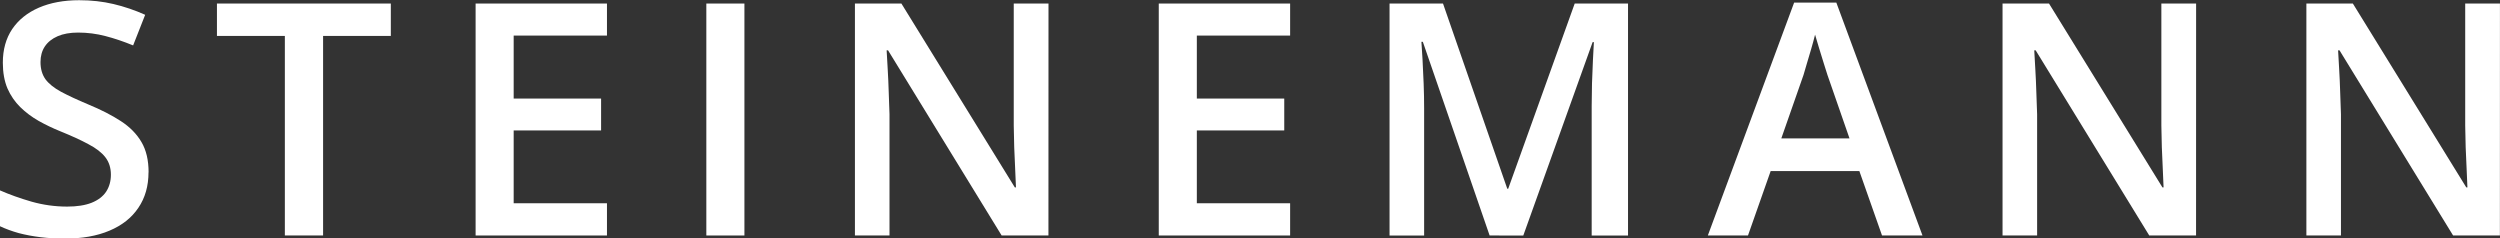
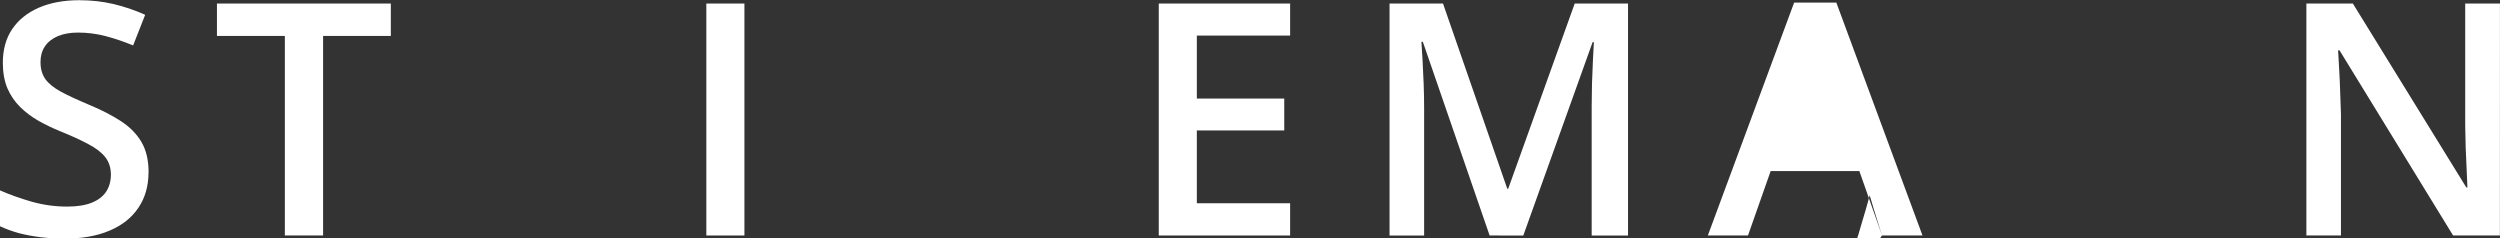
<svg xmlns="http://www.w3.org/2000/svg" width="379.57" height="36.205" version="1.1" viewBox="0 0 100.43 9.579" xml:space="preserve">
  <rect x="0" y="0" width="100.43" height="9.579" fill="#333333" stroke="none" />
  <g transform="translate(-1.744 -107.5)">
    <g fill="#fff" stroke-width=".265" aria-label="STEINEMANN">
      <path d="m7.71 114.42q0 0.829-0.408 1.428-0.402 0.599-1.16 0.918-0.752 0.319-1.797 0.319-0.51 0-0.975-0.057-0.465-0.057-0.88-0.166-0.408-0.115-0.746-0.274v-1.44q0.567 0.249 1.268 0.453 0.701 0.198 1.428 0.198 0.593 0 0.982-0.153 0.395-0.159 0.586-0.446 0.191-0.293 0.191-0.682 0-0.414-0.223-0.701-0.223-0.287-0.676-0.523-0.446-0.242-1.122-0.516-0.459-0.185-0.88-0.421-0.414-0.236-0.739-0.554-0.325-0.319-0.516-0.752-0.185-0.44-0.185-1.032 0-0.79 0.376-1.351 0.382-0.561 1.071-0.86 0.695-0.3 1.619-0.3 0.733 0 1.377 0.153 0.65 0.153 1.275 0.433l-0.484 1.23q-0.574-0.236-1.115-0.376-0.535-0.14-1.096-0.14-0.484 0-0.822 0.147t-0.516 0.414q-0.172 0.261-0.172 0.625 0 0.408 0.198 0.688 0.204 0.274 0.625 0.503 0.427 0.229 1.096 0.51 0.771 0.319 1.307 0.669 0.542 0.351 0.829 0.841 0.287 0.484 0.287 1.217z" />
      <path d="m14.723 116.96h-1.536v-8.018h-2.728v-1.3h6.985v1.3h-2.721z" />
-       <path d="m26.127 116.96h-5.277v-9.318h5.277v1.287h-3.748v2.53h3.512v1.281h-3.512v2.925h3.748z" />
      <path d="m30.119 116.96v-9.318h1.53v9.318z" />
-       <path d="m43.862 116.96h-1.88l-4.563-7.438h-0.057q0.025 0.376 0.045 0.797 0.025 0.421 0.038 0.867 0.019 0.446 0.032 0.905v4.869h-1.389v-9.318h1.867l4.557 7.387h0.045q-0.013-0.325-0.032-0.746-0.019-0.421-0.038-0.867-0.013-0.453-0.019-0.873v-4.901h1.396z" />
      <path d="m53.571 116.96h-5.277v-9.318h5.277v1.287h-3.748v2.53h3.512v1.281h-3.512v2.925h3.748z" />
      <path d="m61.585 116.96-2.683-7.782h-0.057q0.019 0.261 0.045 0.714 0.025 0.453 0.045 0.969t0.019 0.988v5.112h-1.389v-9.318h2.148l2.581 7.438h0.038l2.671-7.438h2.142v9.318h-1.46v-5.188q0-0.427 0.013-0.924 0.019-0.497 0.038-0.943 0.025-0.446 0.038-0.714h-0.051l-2.785 7.769z" />
-       <path d="m77.349 116.96-0.911-2.588h-3.563l-0.911 2.588h-1.613l3.467-9.356h1.695l3.461 9.356zm-1.307-3.901-0.886-2.549q-0.051-0.166-0.147-0.465-0.096-0.306-0.191-0.618-0.096-0.319-0.159-0.535-0.064 0.261-0.159 0.586-0.089 0.319-0.178 0.599-0.083 0.28-0.127 0.433l-0.892 2.549z" />
-       <path d="m89.964 116.96h-1.88l-4.563-7.438h-0.057q0.025 0.376 0.045 0.797 0.025 0.421 0.038 0.867 0.019 0.446 0.032 0.905v4.869h-1.389v-9.318h1.867l4.557 7.387h0.045q-0.013-0.325-0.032-0.746-0.019-0.421-0.038-0.867-0.013-0.453-0.019-0.873v-4.901h1.396z" />
+       <path d="m77.349 116.96-0.911-2.588h-3.563l-0.911 2.588h-1.613l3.467-9.356h1.695l3.461 9.356zq-0.051-0.166-0.147-0.465-0.096-0.306-0.191-0.618-0.096-0.319-0.159-0.535-0.064 0.261-0.159 0.586-0.089 0.319-0.178 0.599-0.083 0.28-0.127 0.433l-0.892 2.549z" />
      <path d="m102.17 116.96h-1.88l-4.563-7.438h-0.057q0.025 0.376 0.045 0.797 0.025 0.421 0.038 0.867 0.019 0.446 0.032 0.905v4.869h-1.389v-9.318h1.867l4.557 7.387h0.045q-0.013-0.325-0.032-0.746-0.019-0.421-0.038-0.867-0.013-0.453-0.019-0.873v-4.901h1.396z" />
    </g>
  </g>
</svg>